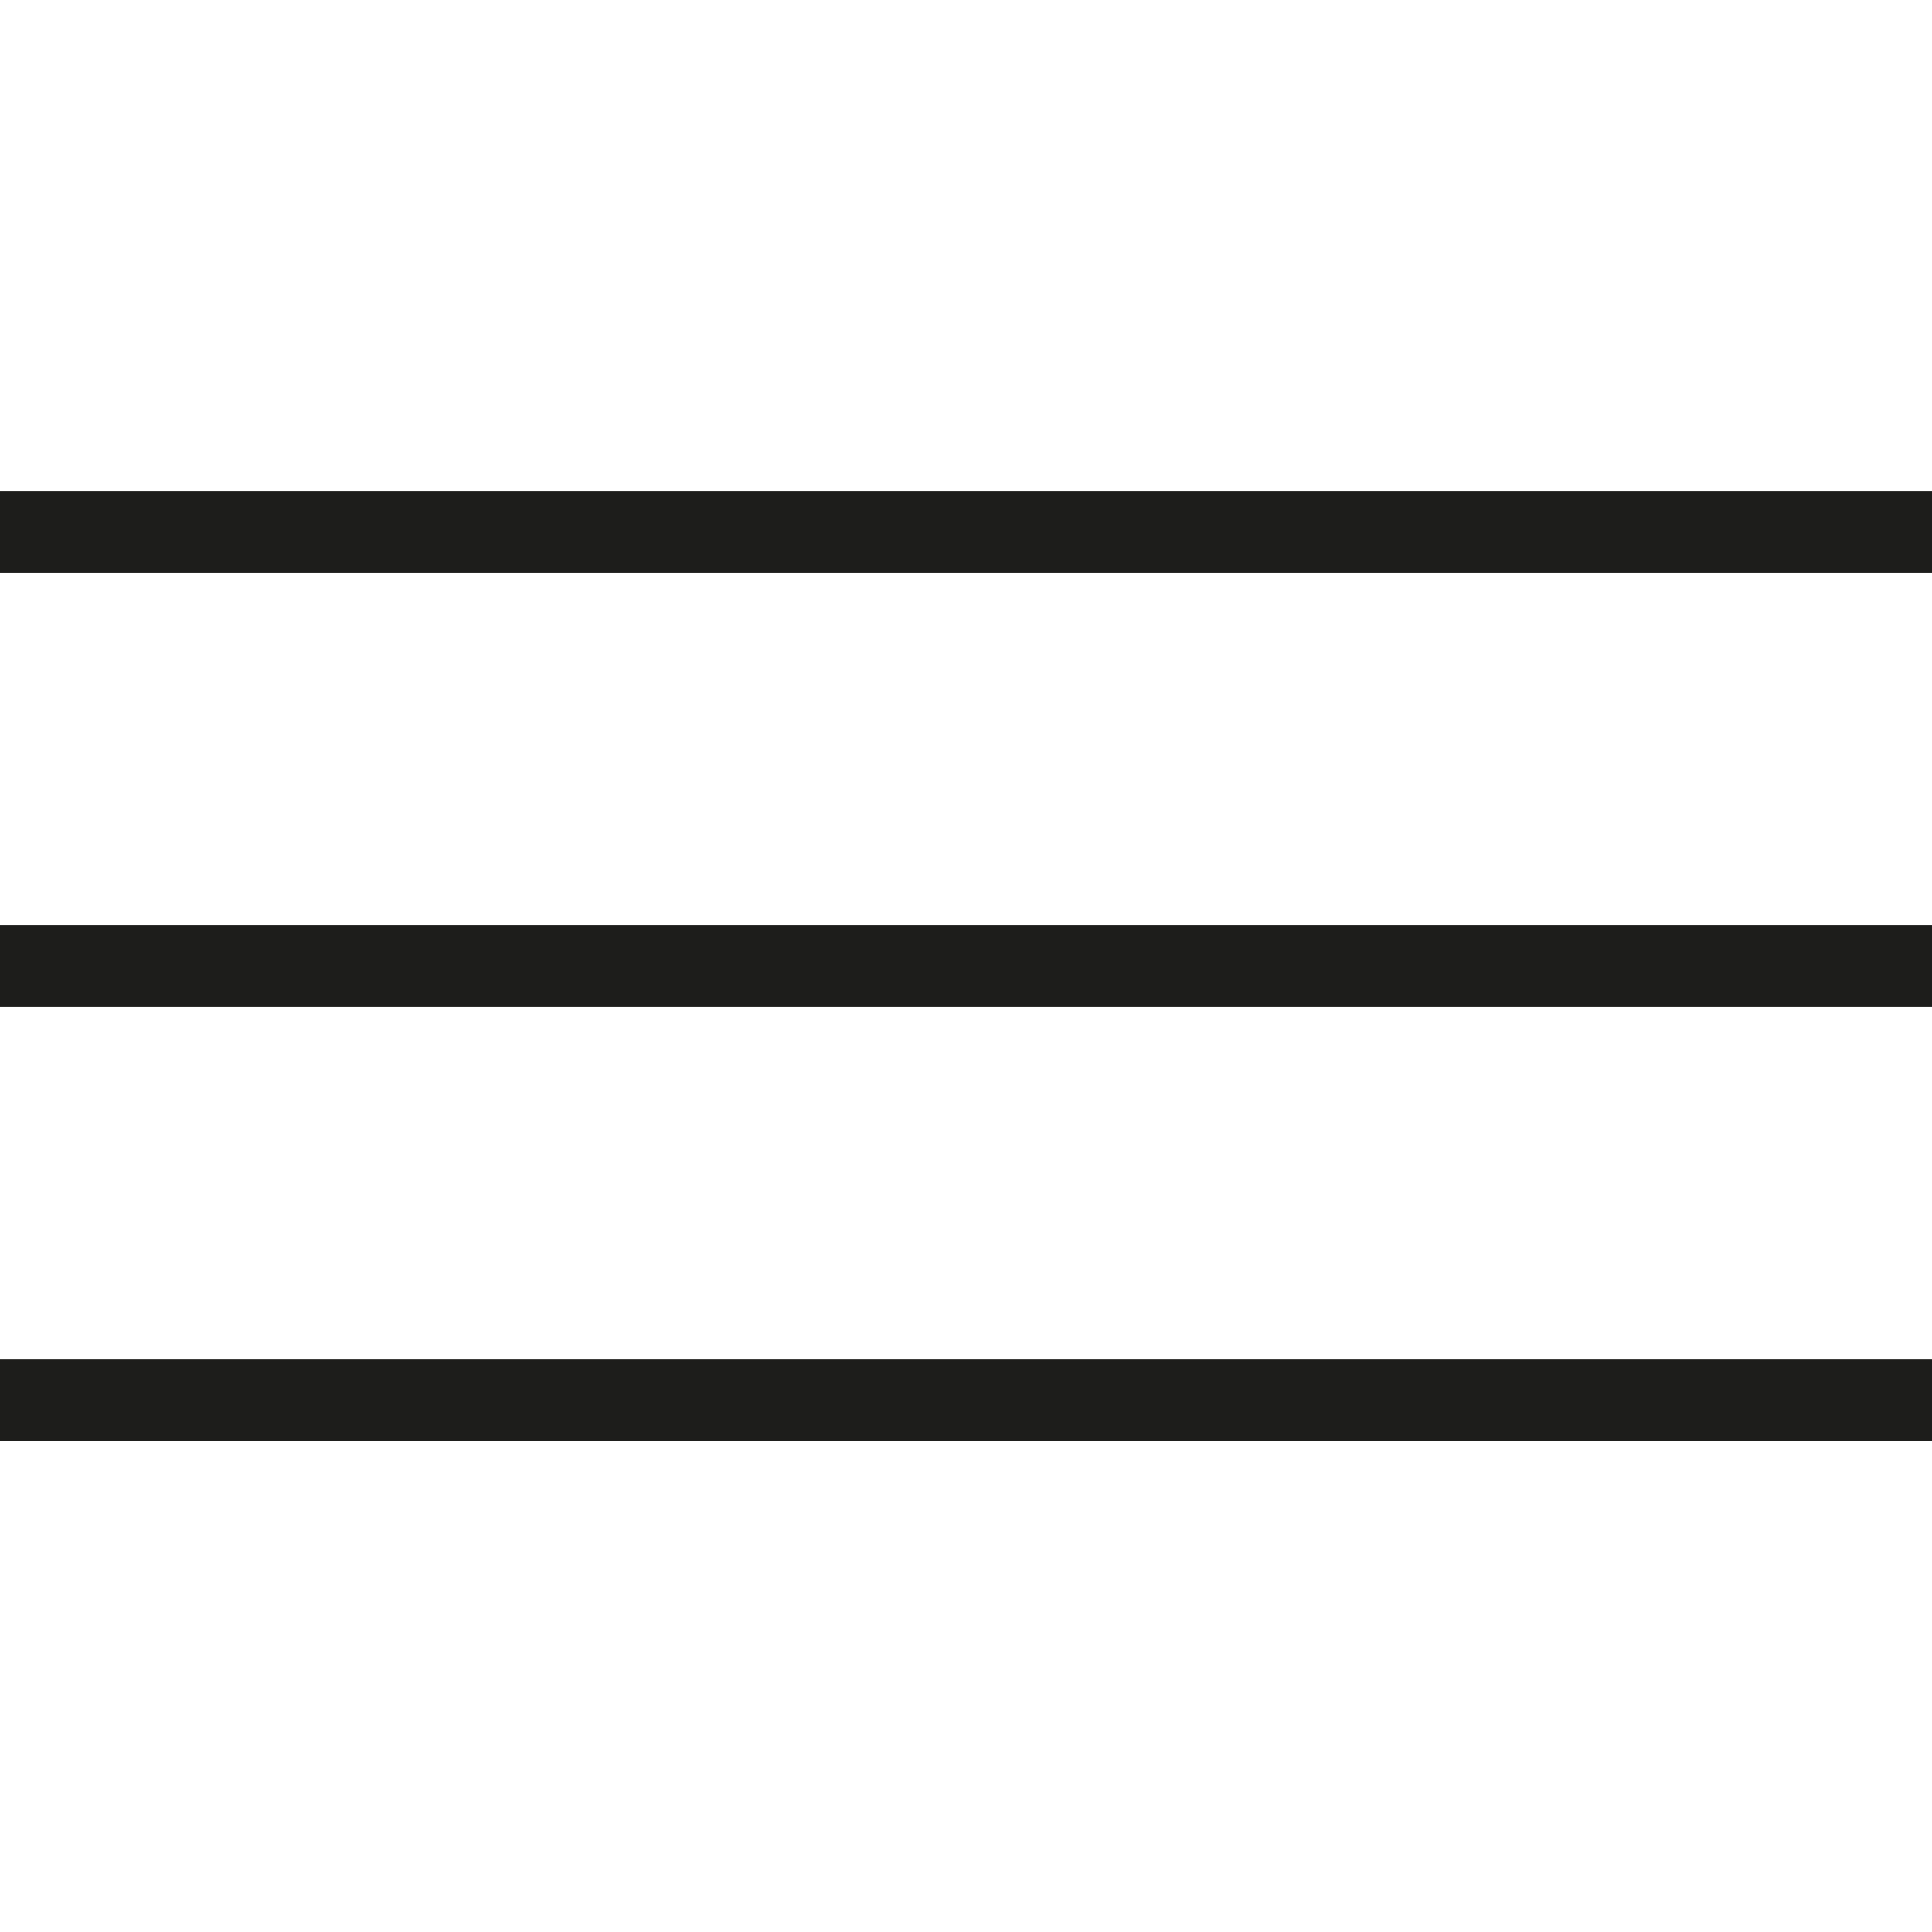
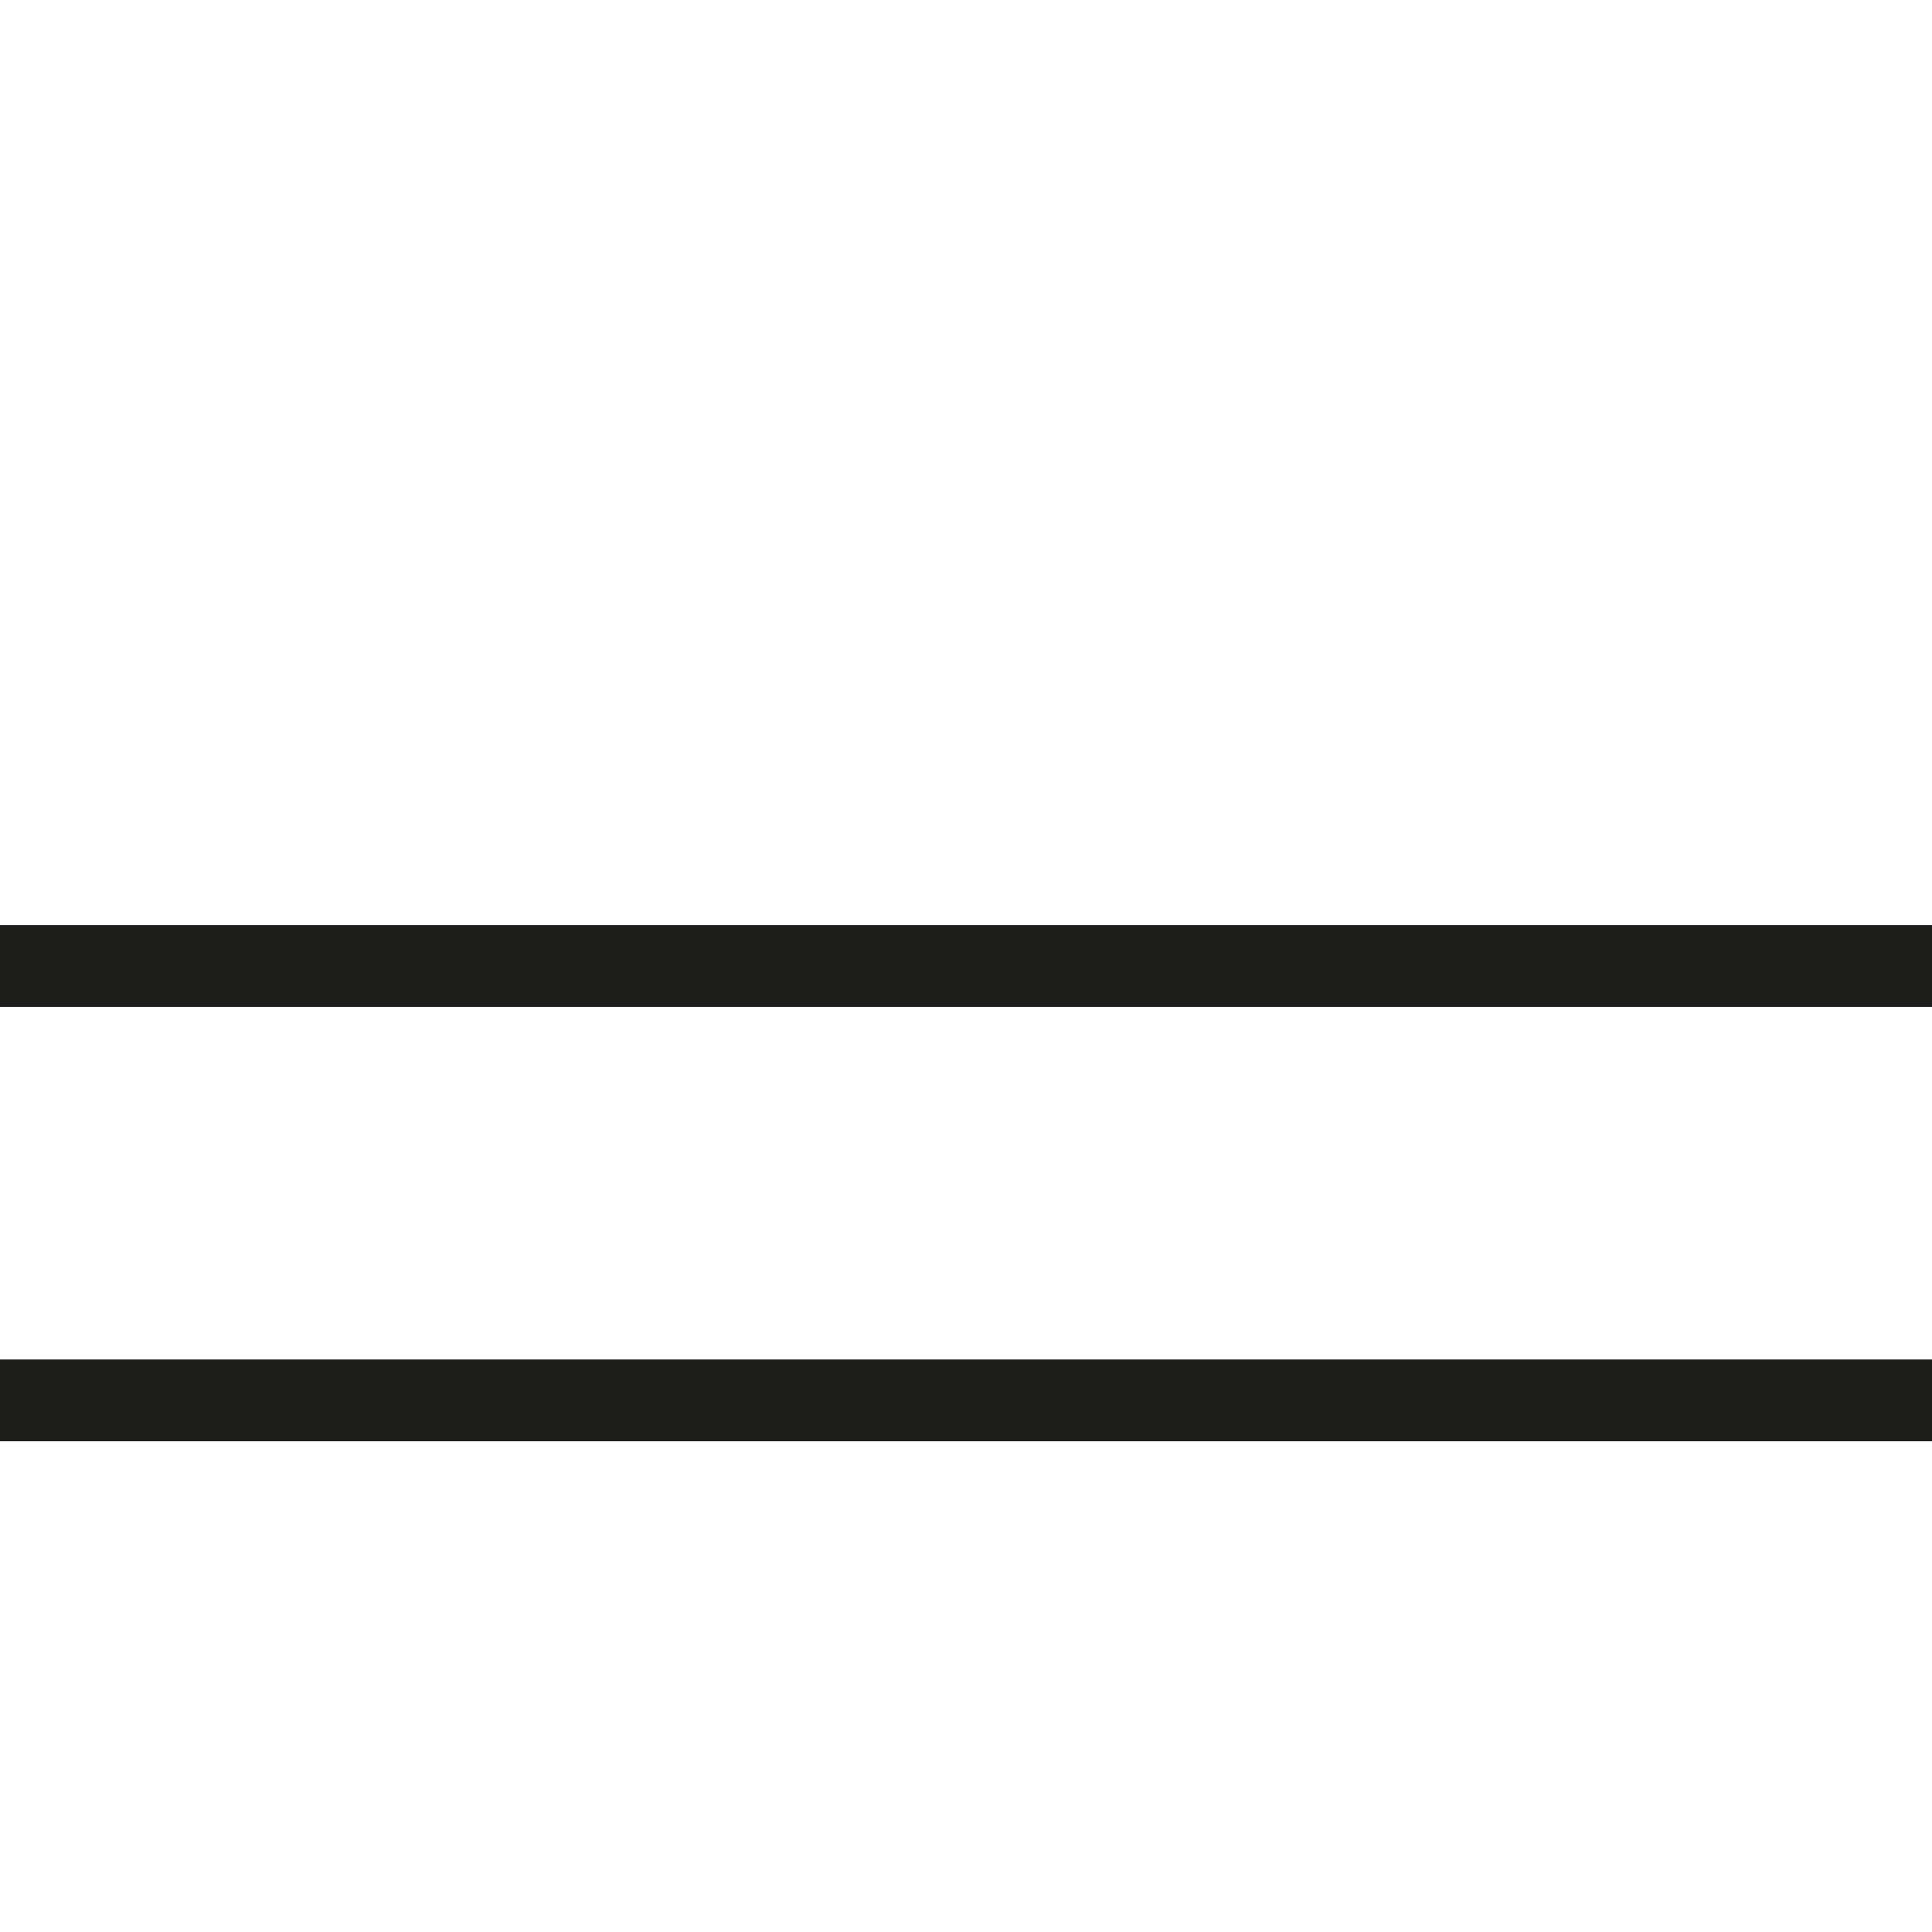
<svg xmlns="http://www.w3.org/2000/svg" id="Ebene_1" data-name="Ebene 1" viewBox="0 0 283.46 283.46">
  <defs>
    <style> .cls-1 { fill: none; stroke: #1d1d1b; stroke-miterlimit: 10; stroke-width: 12px; } </style>
  </defs>
-   <line class="cls-1" y1="78.01" x2="283.46" y2="78.01" />
  <line class="cls-1" y1="141.73" x2="283.46" y2="141.73" />
  <line class="cls-1" y1="205.46" x2="283.46" y2="205.46" />
</svg>